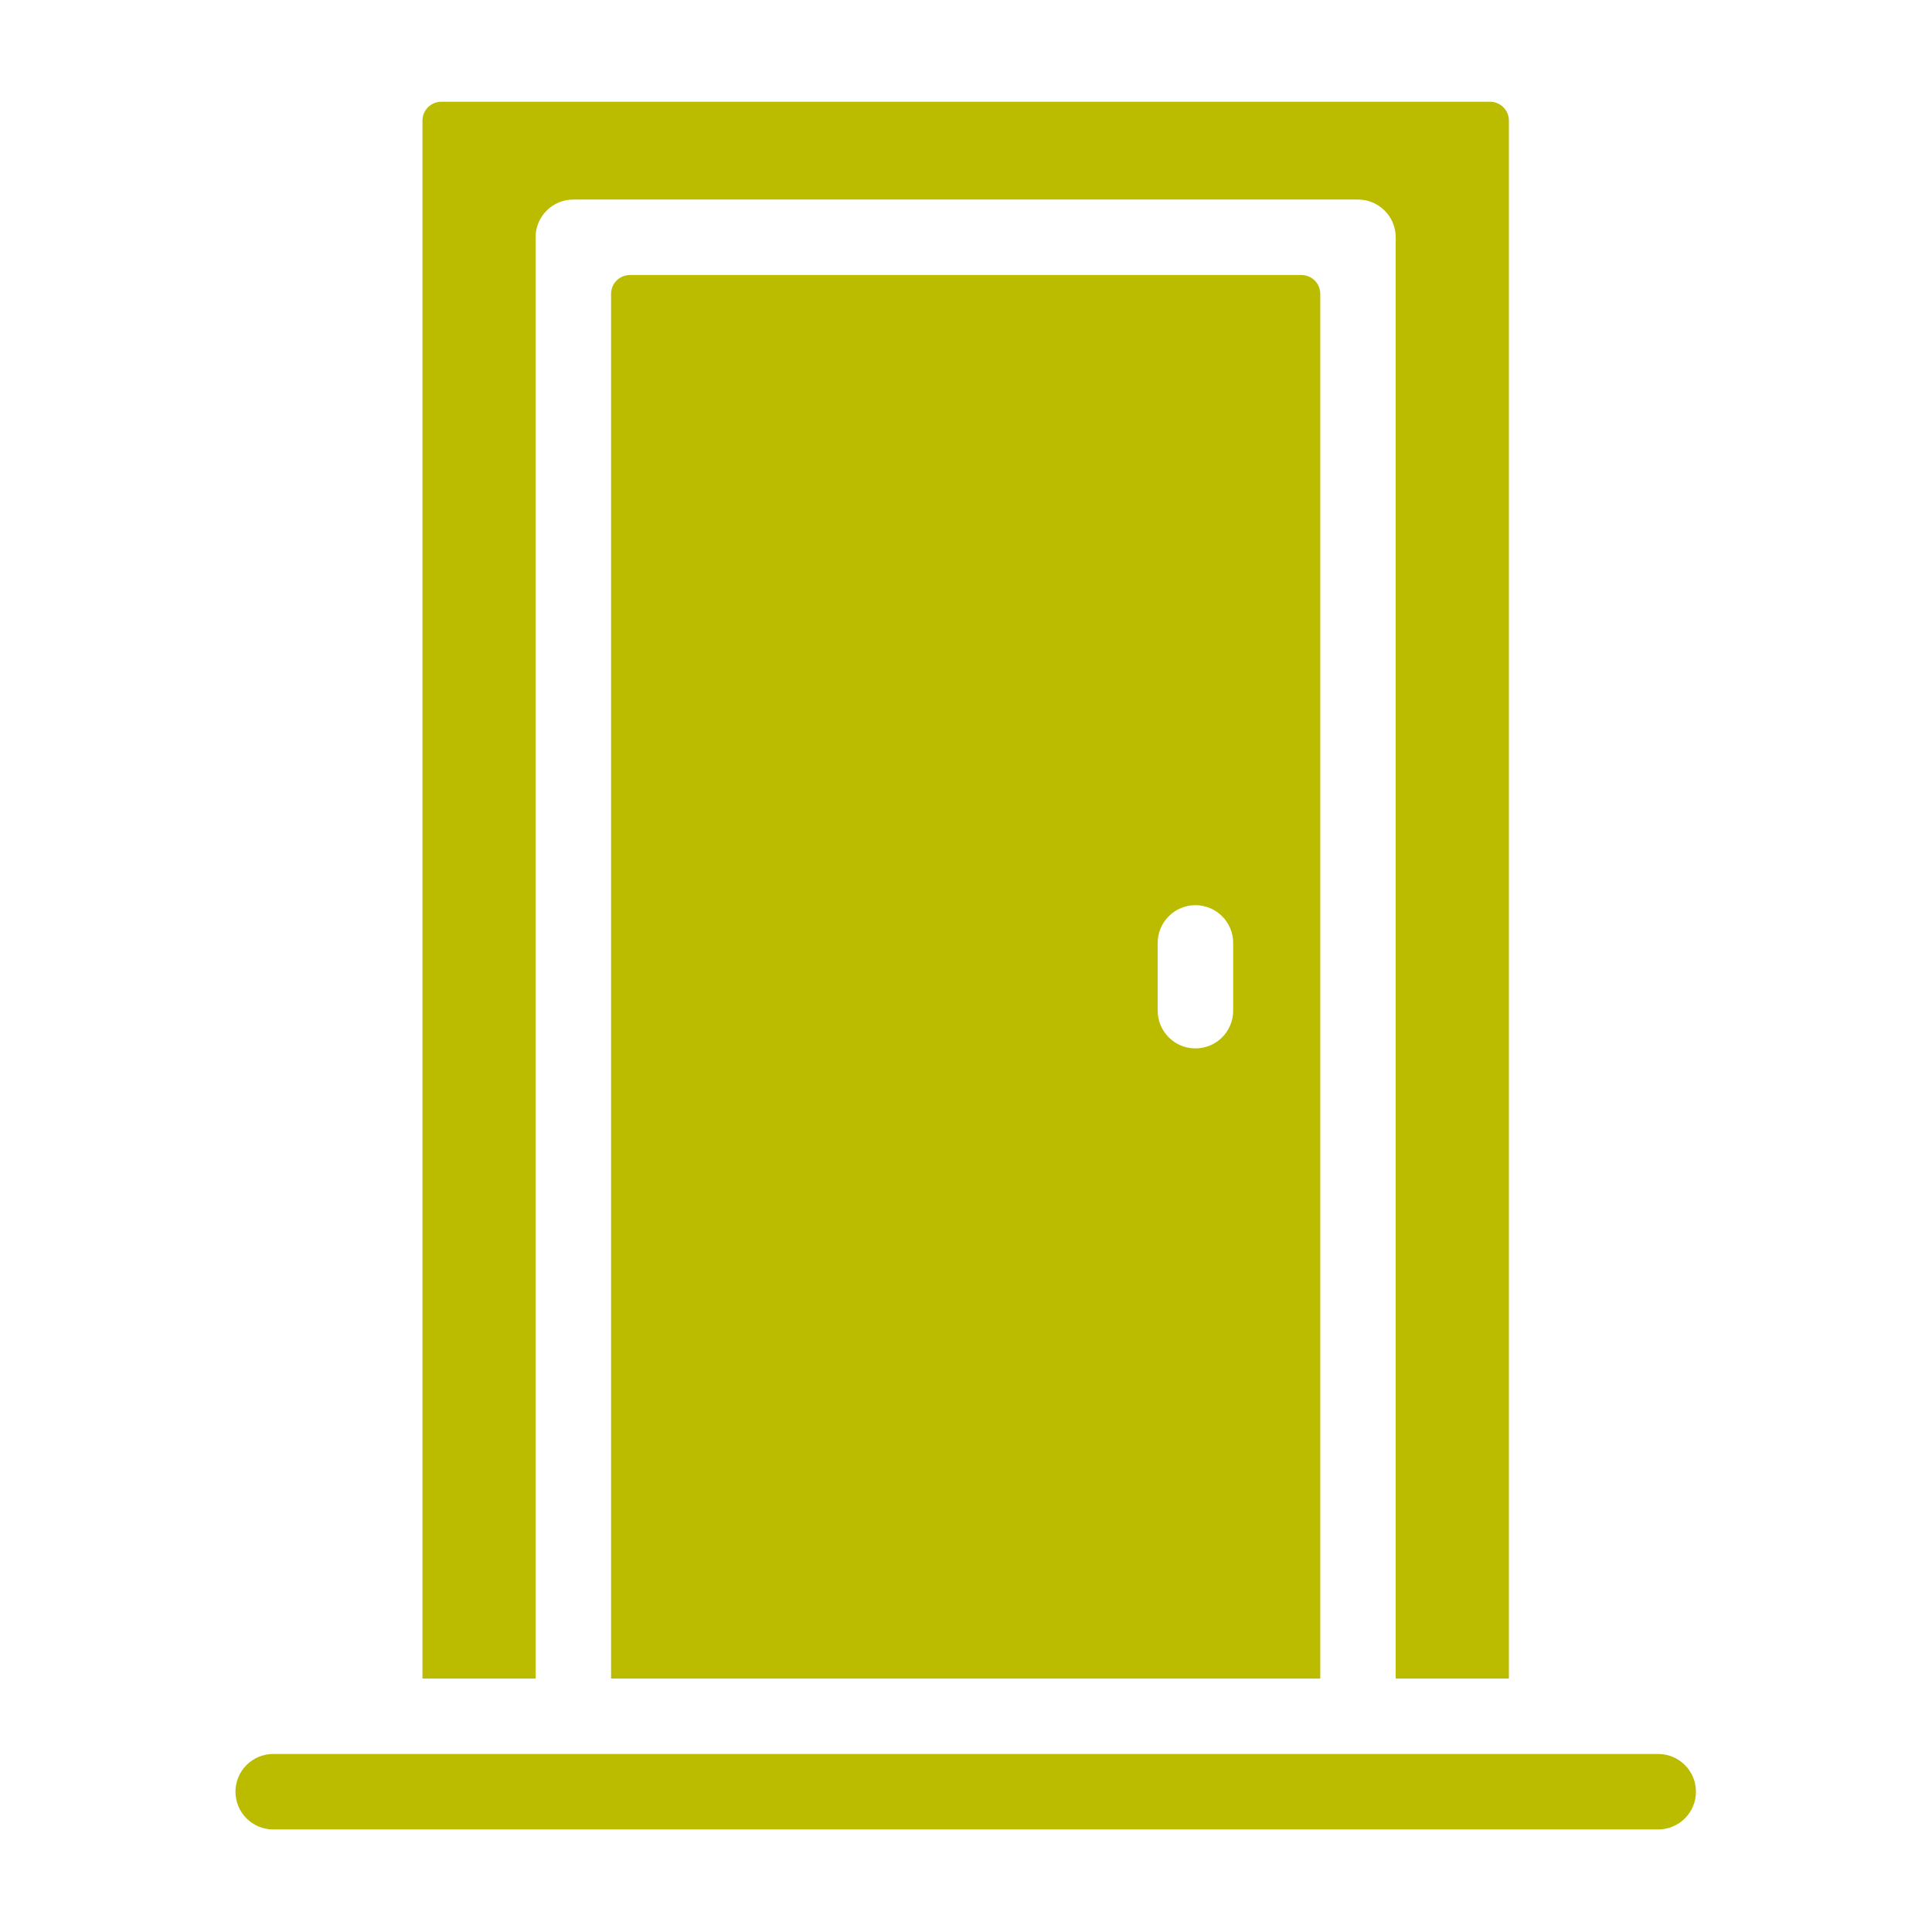
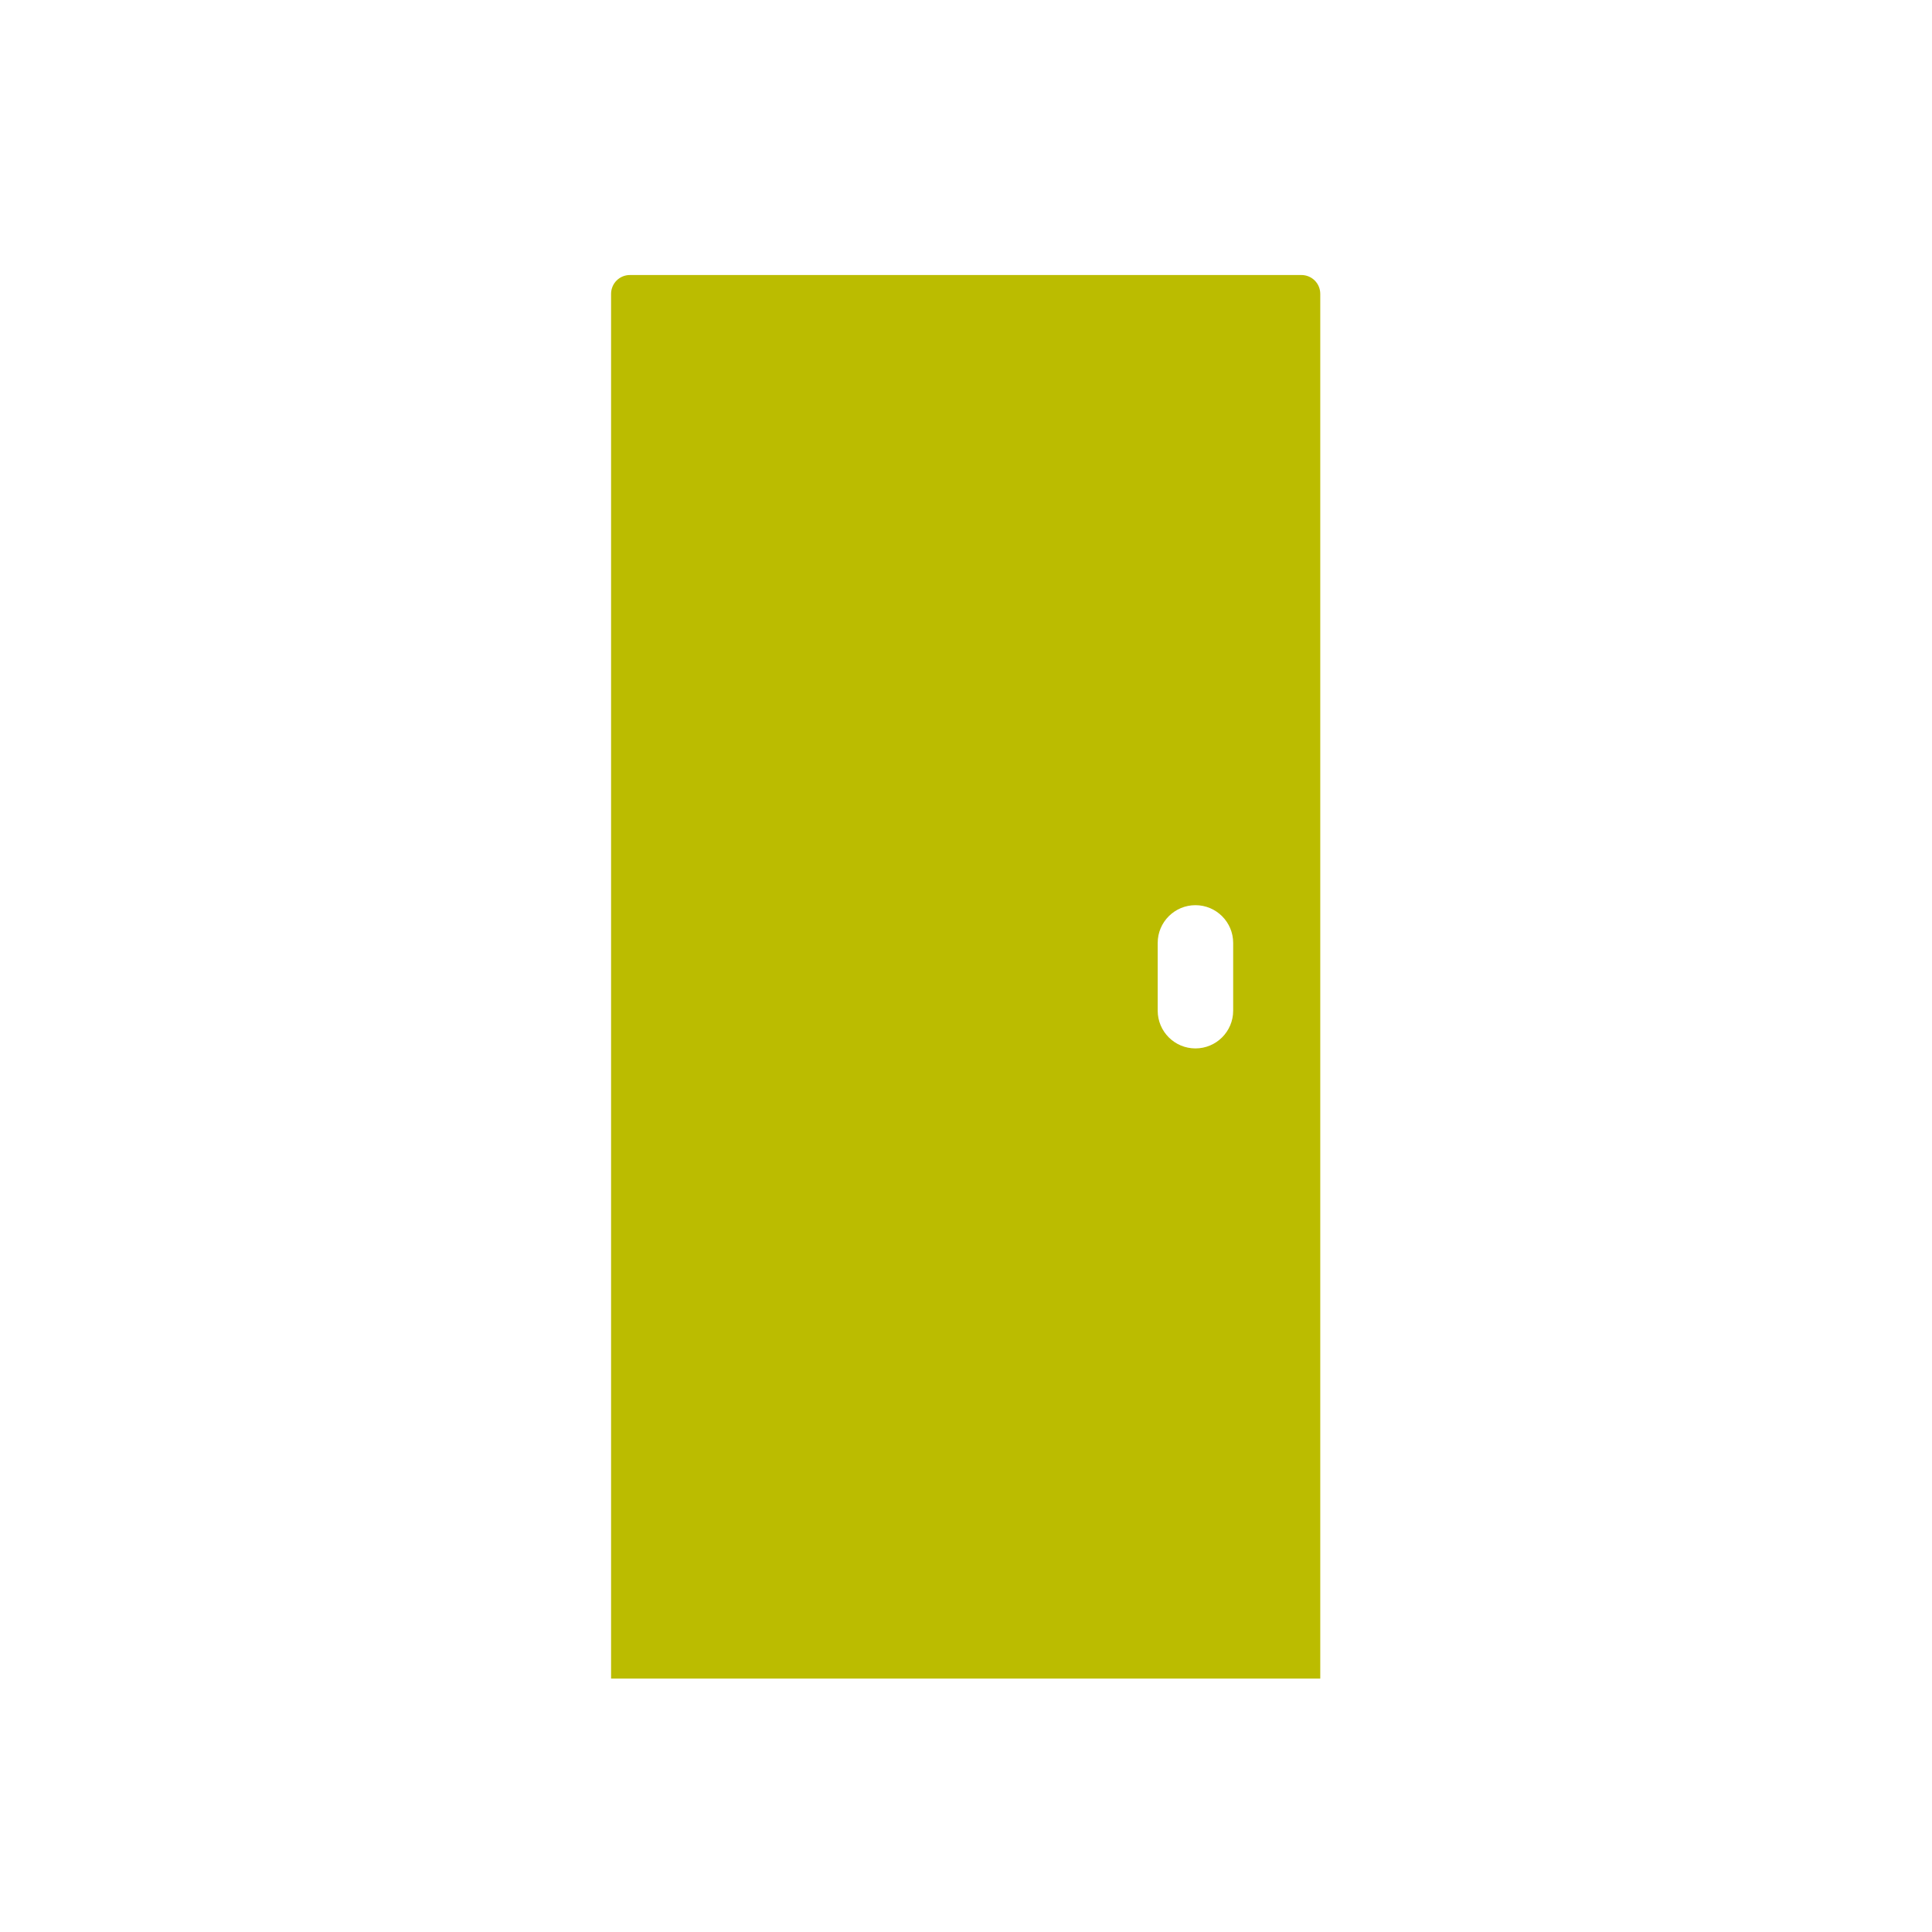
<svg xmlns="http://www.w3.org/2000/svg" width="1200pt" height="1200pt" version="1.1" viewBox="0 0 1200 1200">
-   <path d="m169.69 1136.3c-12.938 0-23.438-10.5-23.438-23.438s10.5-23.438 23.438-23.438h860.26c12.938 0 23.438 10.5 23.438 23.438s-10.5 23.438-23.438 23.438z" fill="#bbbc00" fill-rule="evenodd" />
-   <path d="m262.4 1042.6v-967.69c0-6.469 5.25-11.719 11.719-11.719h651.37c6.469 0 11.719 5.25 11.719 11.719v967.69h-70.312v-895.22c0-12.938-10.5-23.438-23.438-23.438h-487.36c-12.938 0-23.438 10.5-23.438 23.438v895.22h-70.312z" fill="#bbbc00" fill-rule="evenodd" />
  <path d="m379.55 1042.6v-860.06c0-3.094 1.219-6.094 3.422-8.297s5.156-3.422 8.297-3.422h417.05c3.094 0 6.094 1.219 8.297 3.422s3.422 5.156 3.422 8.297v860.06zm339.52-456.94v42.094c0 12.938 10.5 23.438 23.438 23.438s23.438-10.5 23.438-23.438v-42.094c0-12.938-10.5-23.438-23.438-23.438s-23.438 10.5-23.438 23.438z" fill="#bbbc00" fill-rule="evenodd" />
</svg>